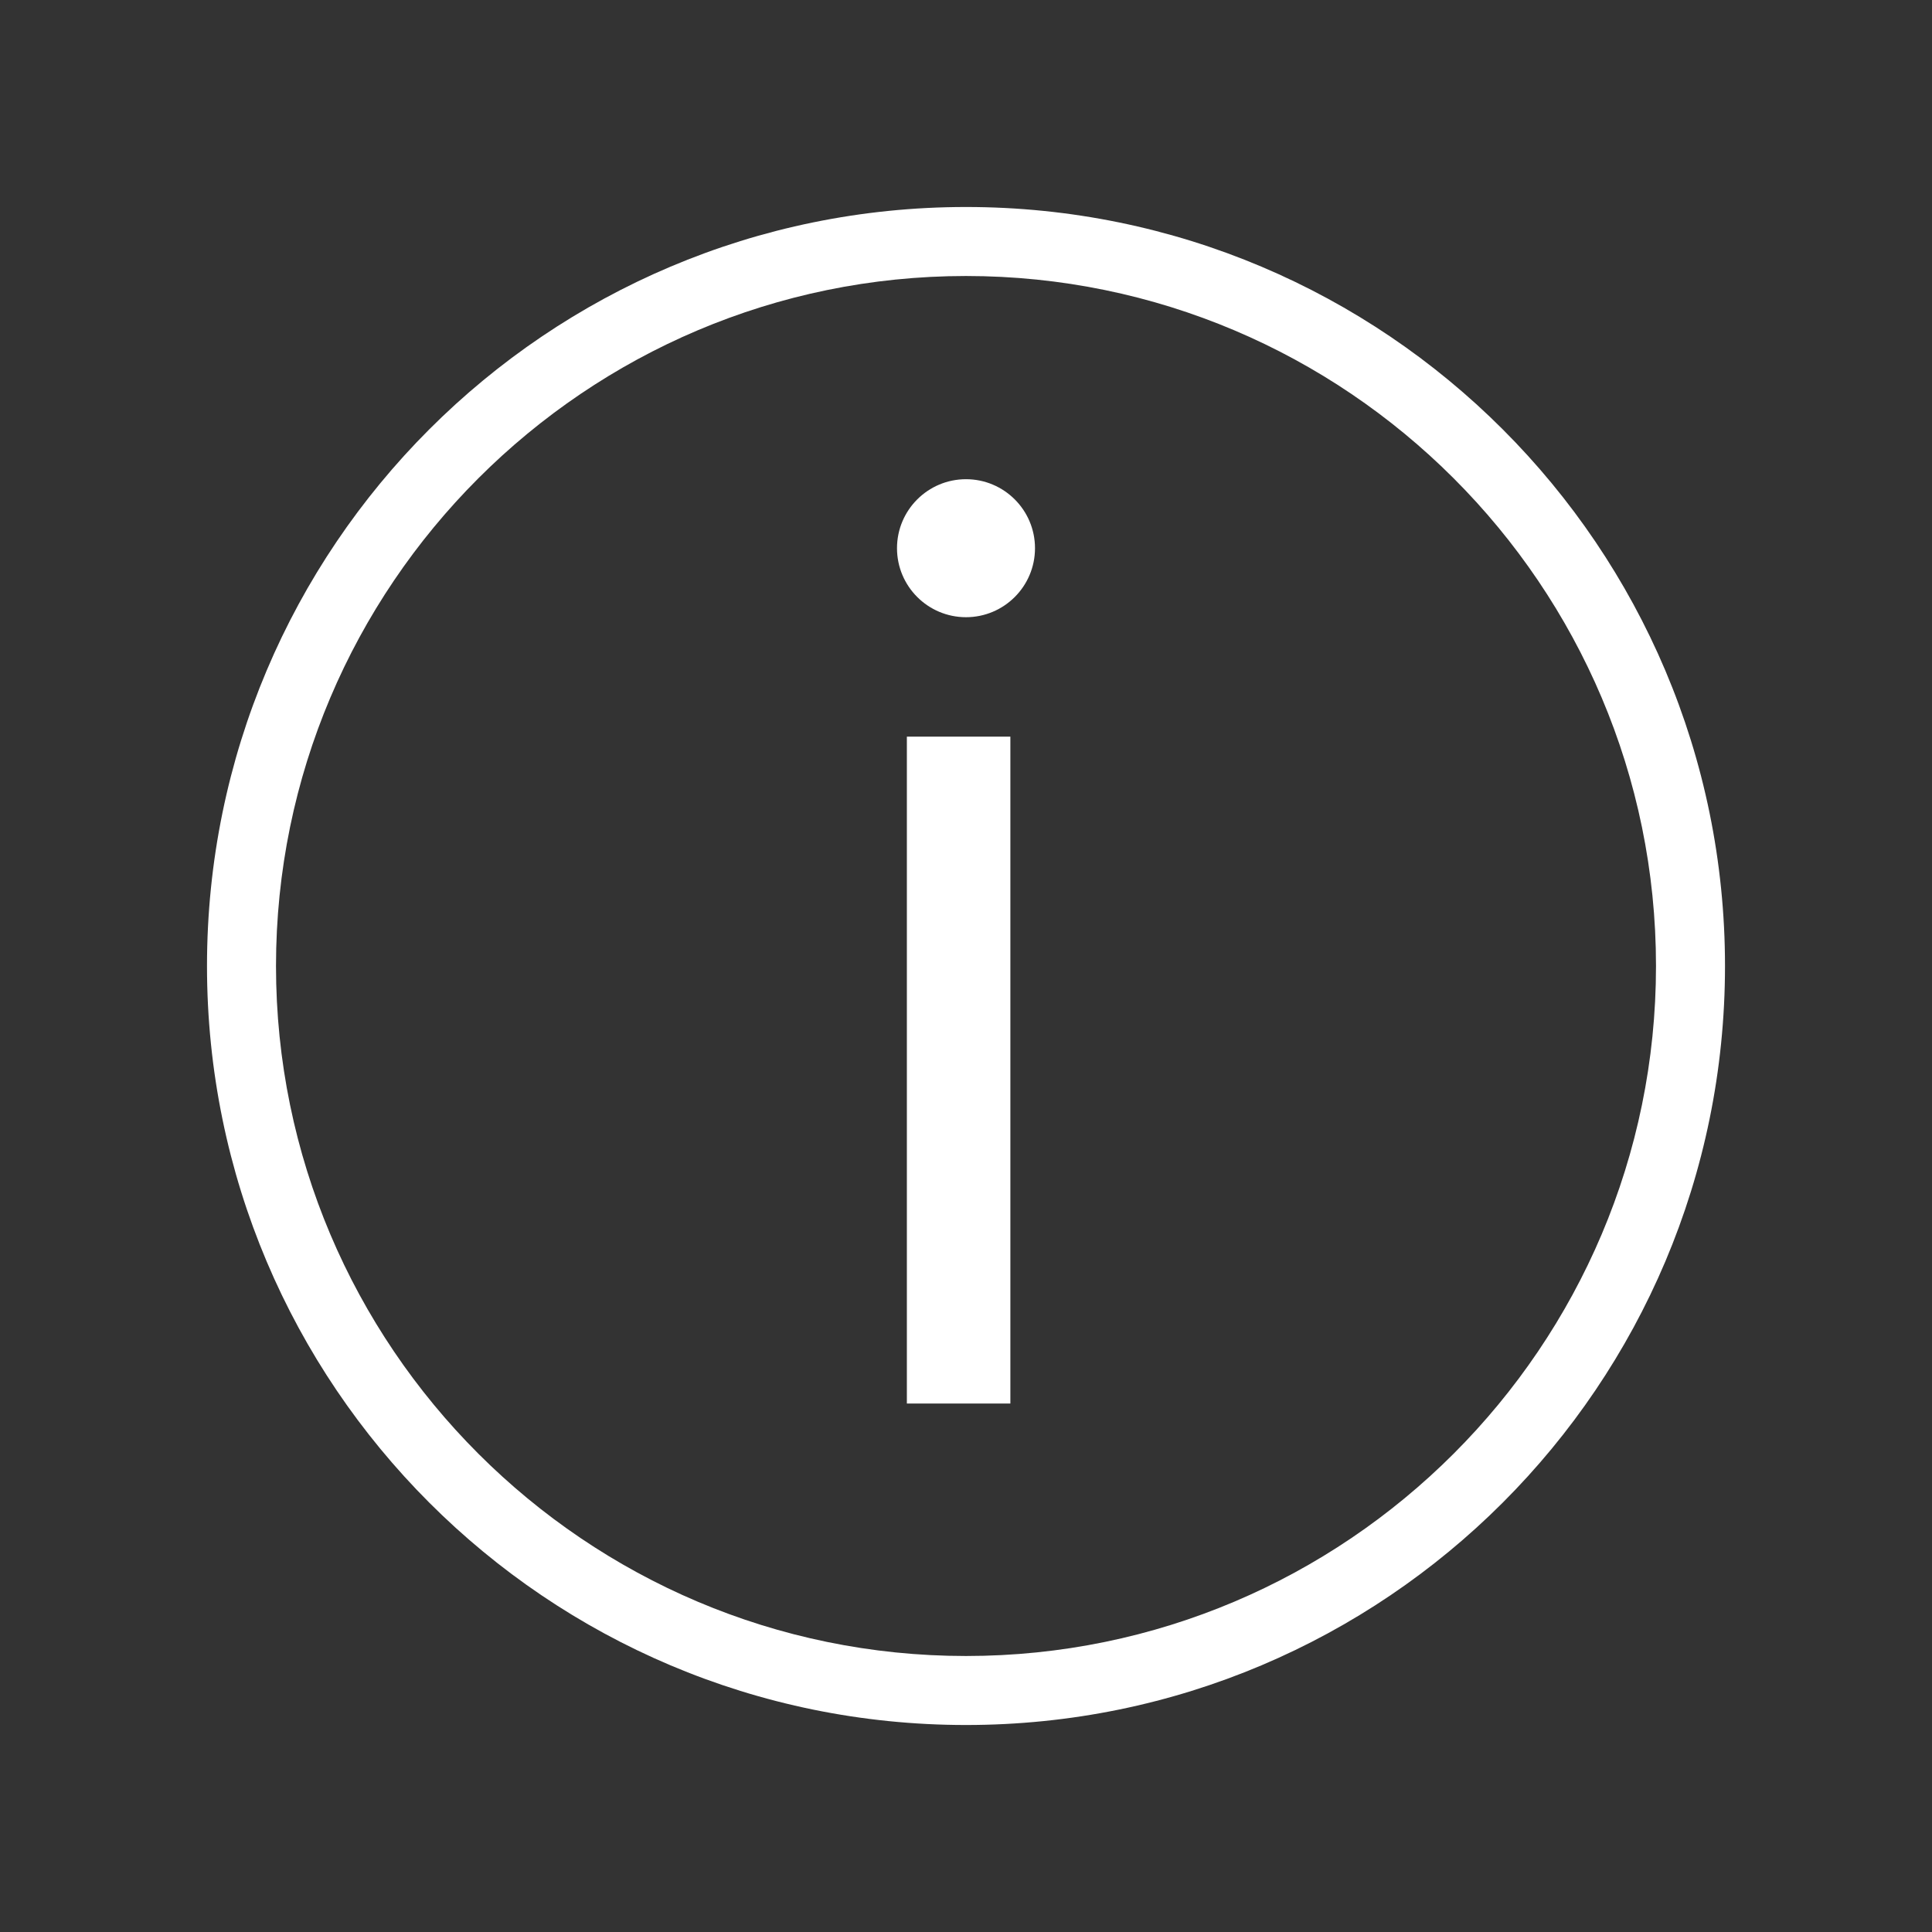
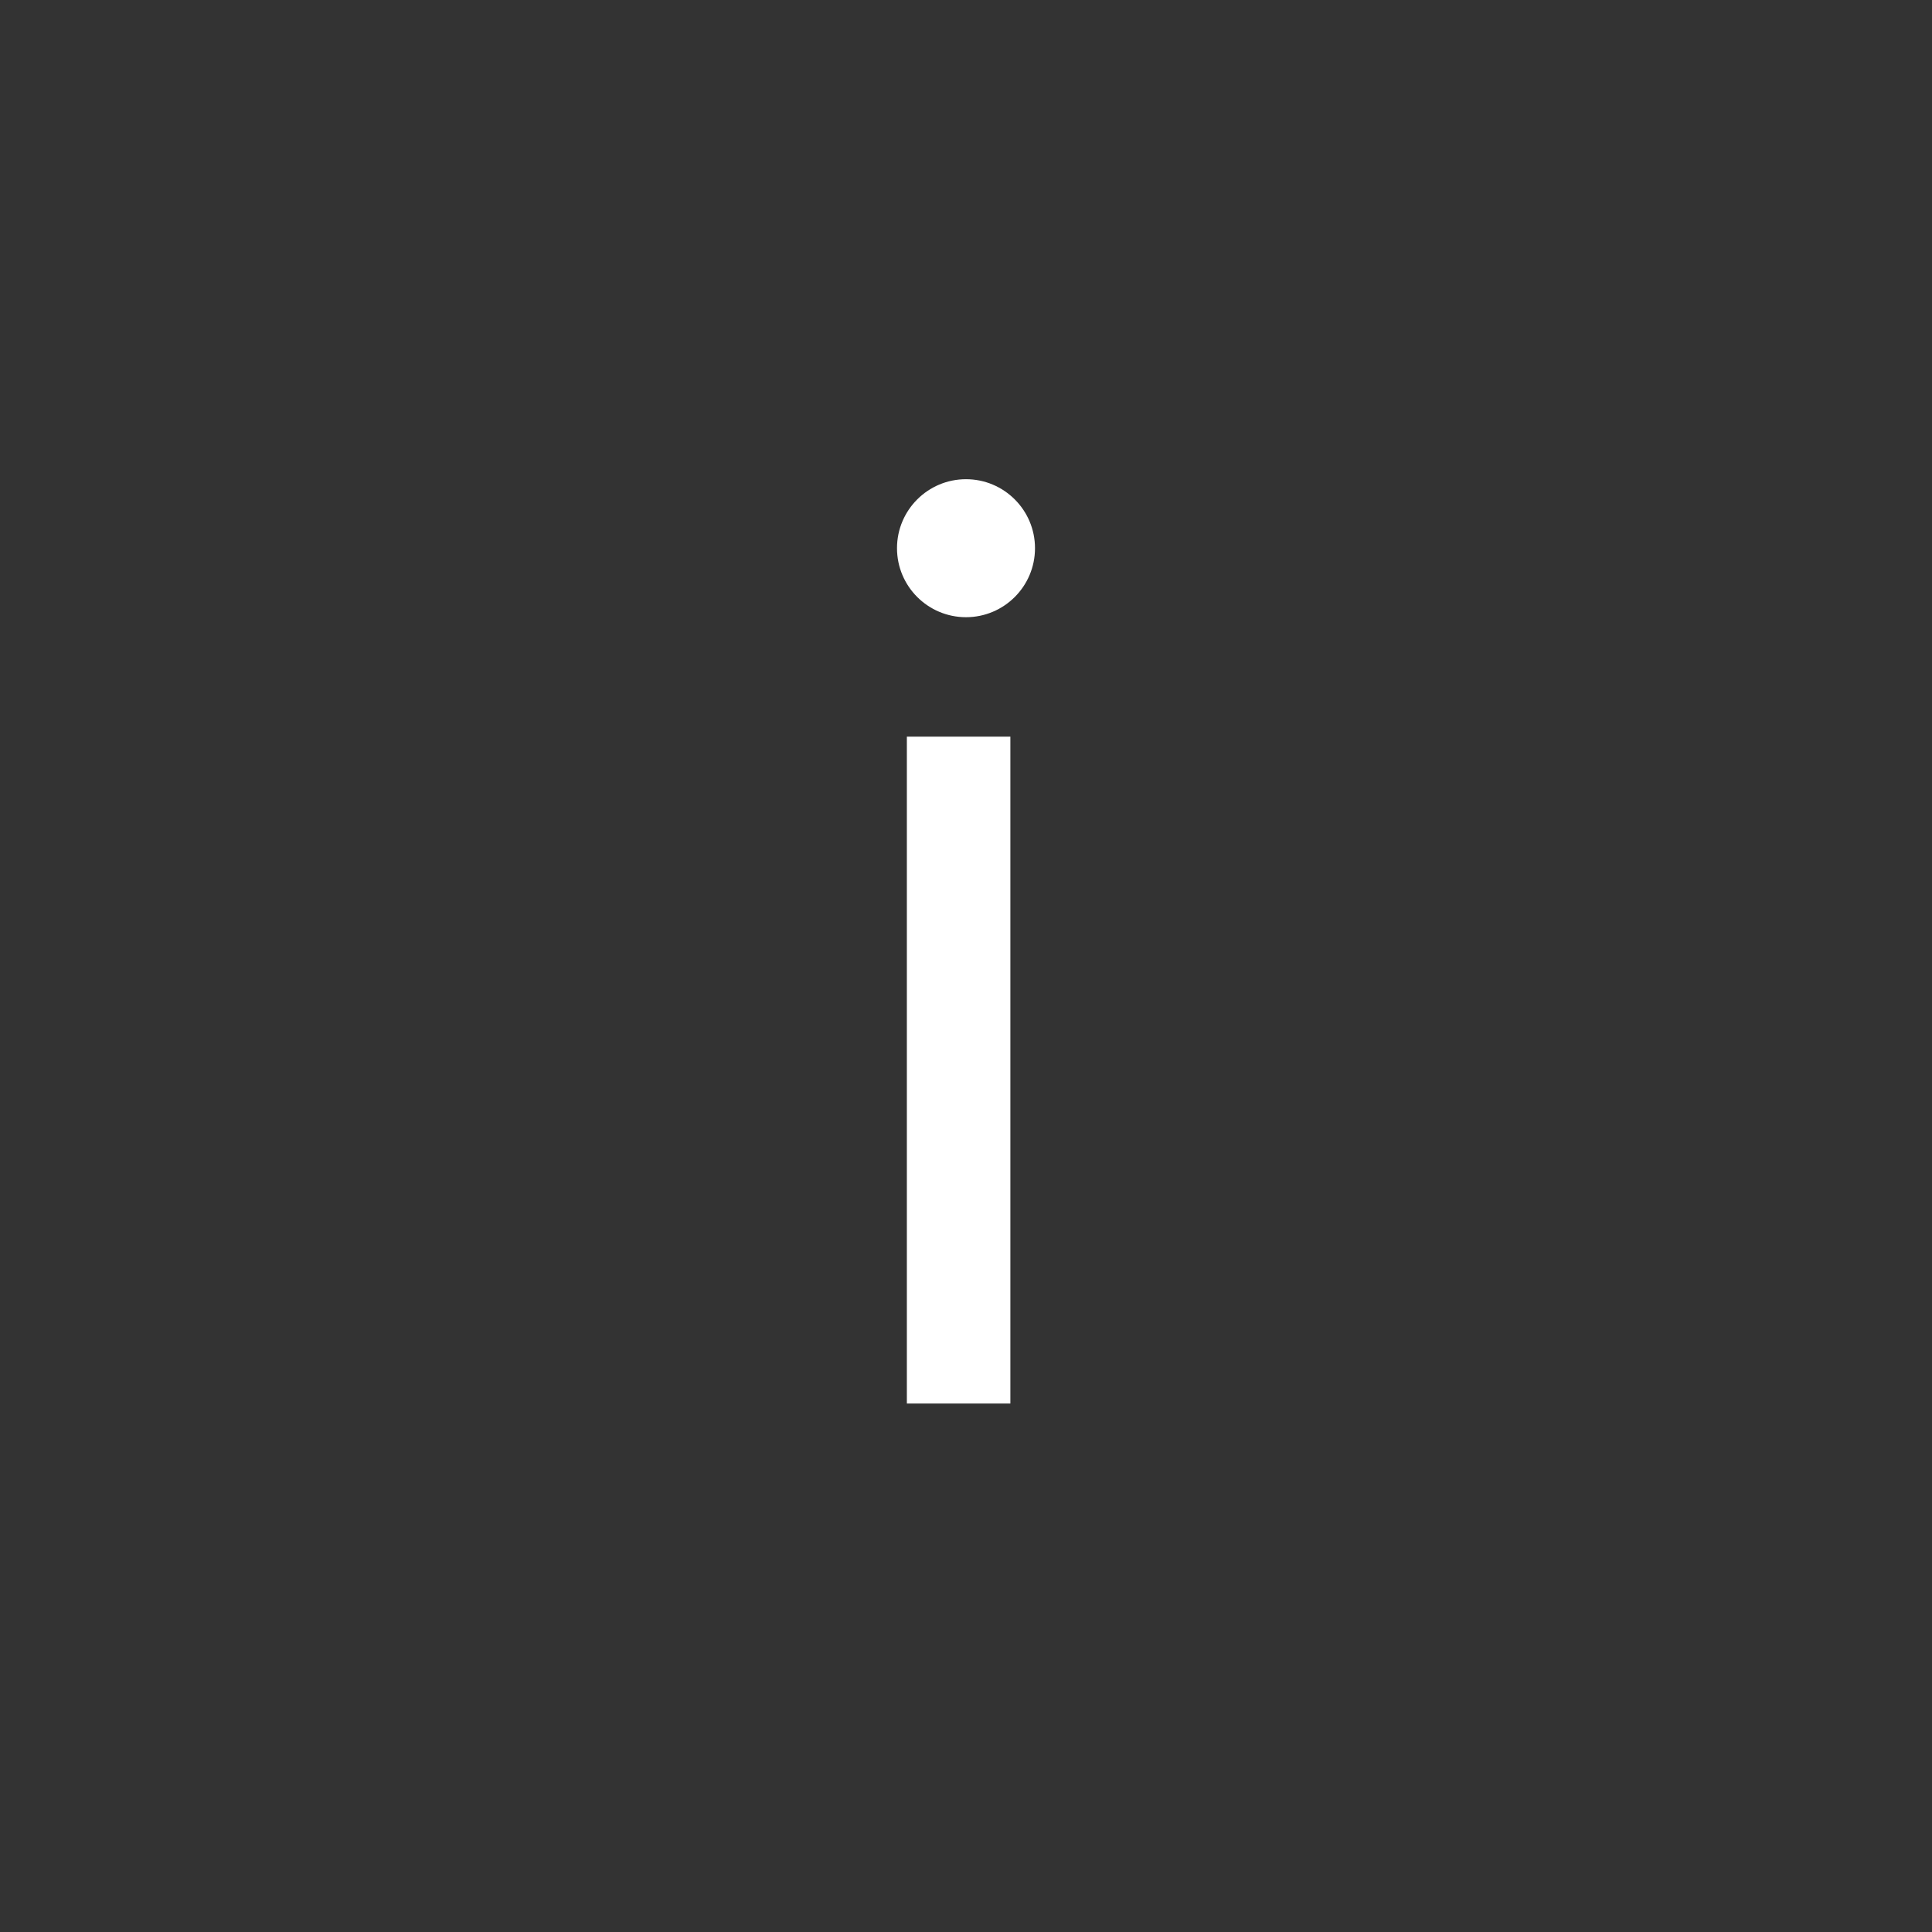
<svg xmlns="http://www.w3.org/2000/svg" width="28px" height="28px" viewBox="0 0 28 28" version="1.1">
  <rect x="0" y="0" width="28" height="28" fill="#333333" stroke="none" />
  <title>Icon-GNB-Contact Info</title>
  <g id="Page-1" stroke="none" stroke-width="1" fill="none" fill-rule="evenodd">
    <g id="Icon-GNB" transform="translate(-183, -623)">
      <g id="Icon-GNB-Contact-Info" transform="translate(183, 623)">
        <rect id="Rectangle" fill="#FFFFFF" opacity="0" x="0" y="0" width="28" height="28" />
        <g id="Group">
-           <polygon id="Fill-1" points="0 28 28 28 28 0 0 0" />
          <g id="Group-8" transform="translate(3, 3)">
-             <path d="M11,0 C4.925,0 0,4.925 0,11 C0,17.075 4.925,22 11,22 C17.075,22 22,17.075 22,11 C22,4.925 17.075,0 11,0 M11,1 C16.514,1 21,5.486 21,11 C21,16.514 16.514,21 11,21 C5.486,21 1,16.514 1,11 C1,5.486 5.486,1 11,1" id="Fill-2" fill="#FFFFFF" />
            <path d="M12,4.945 C12,5.497 11.552,5.945 11,5.945 C10.448,5.945 10,5.497 10,4.945 C10,4.393 10.448,3.945 11,3.945 C11.552,3.945 12,4.393 12,4.945" id="Fill-4" fill="#FFFFFF" />
            <line x1="10.893" y1="7.676" x2="10.893" y2="17.341" id="Stroke-6" stroke="#FFFFFF" stroke-width="1.5" />
          </g>
        </g>
      </g>
    </g>
  </g>
</svg>